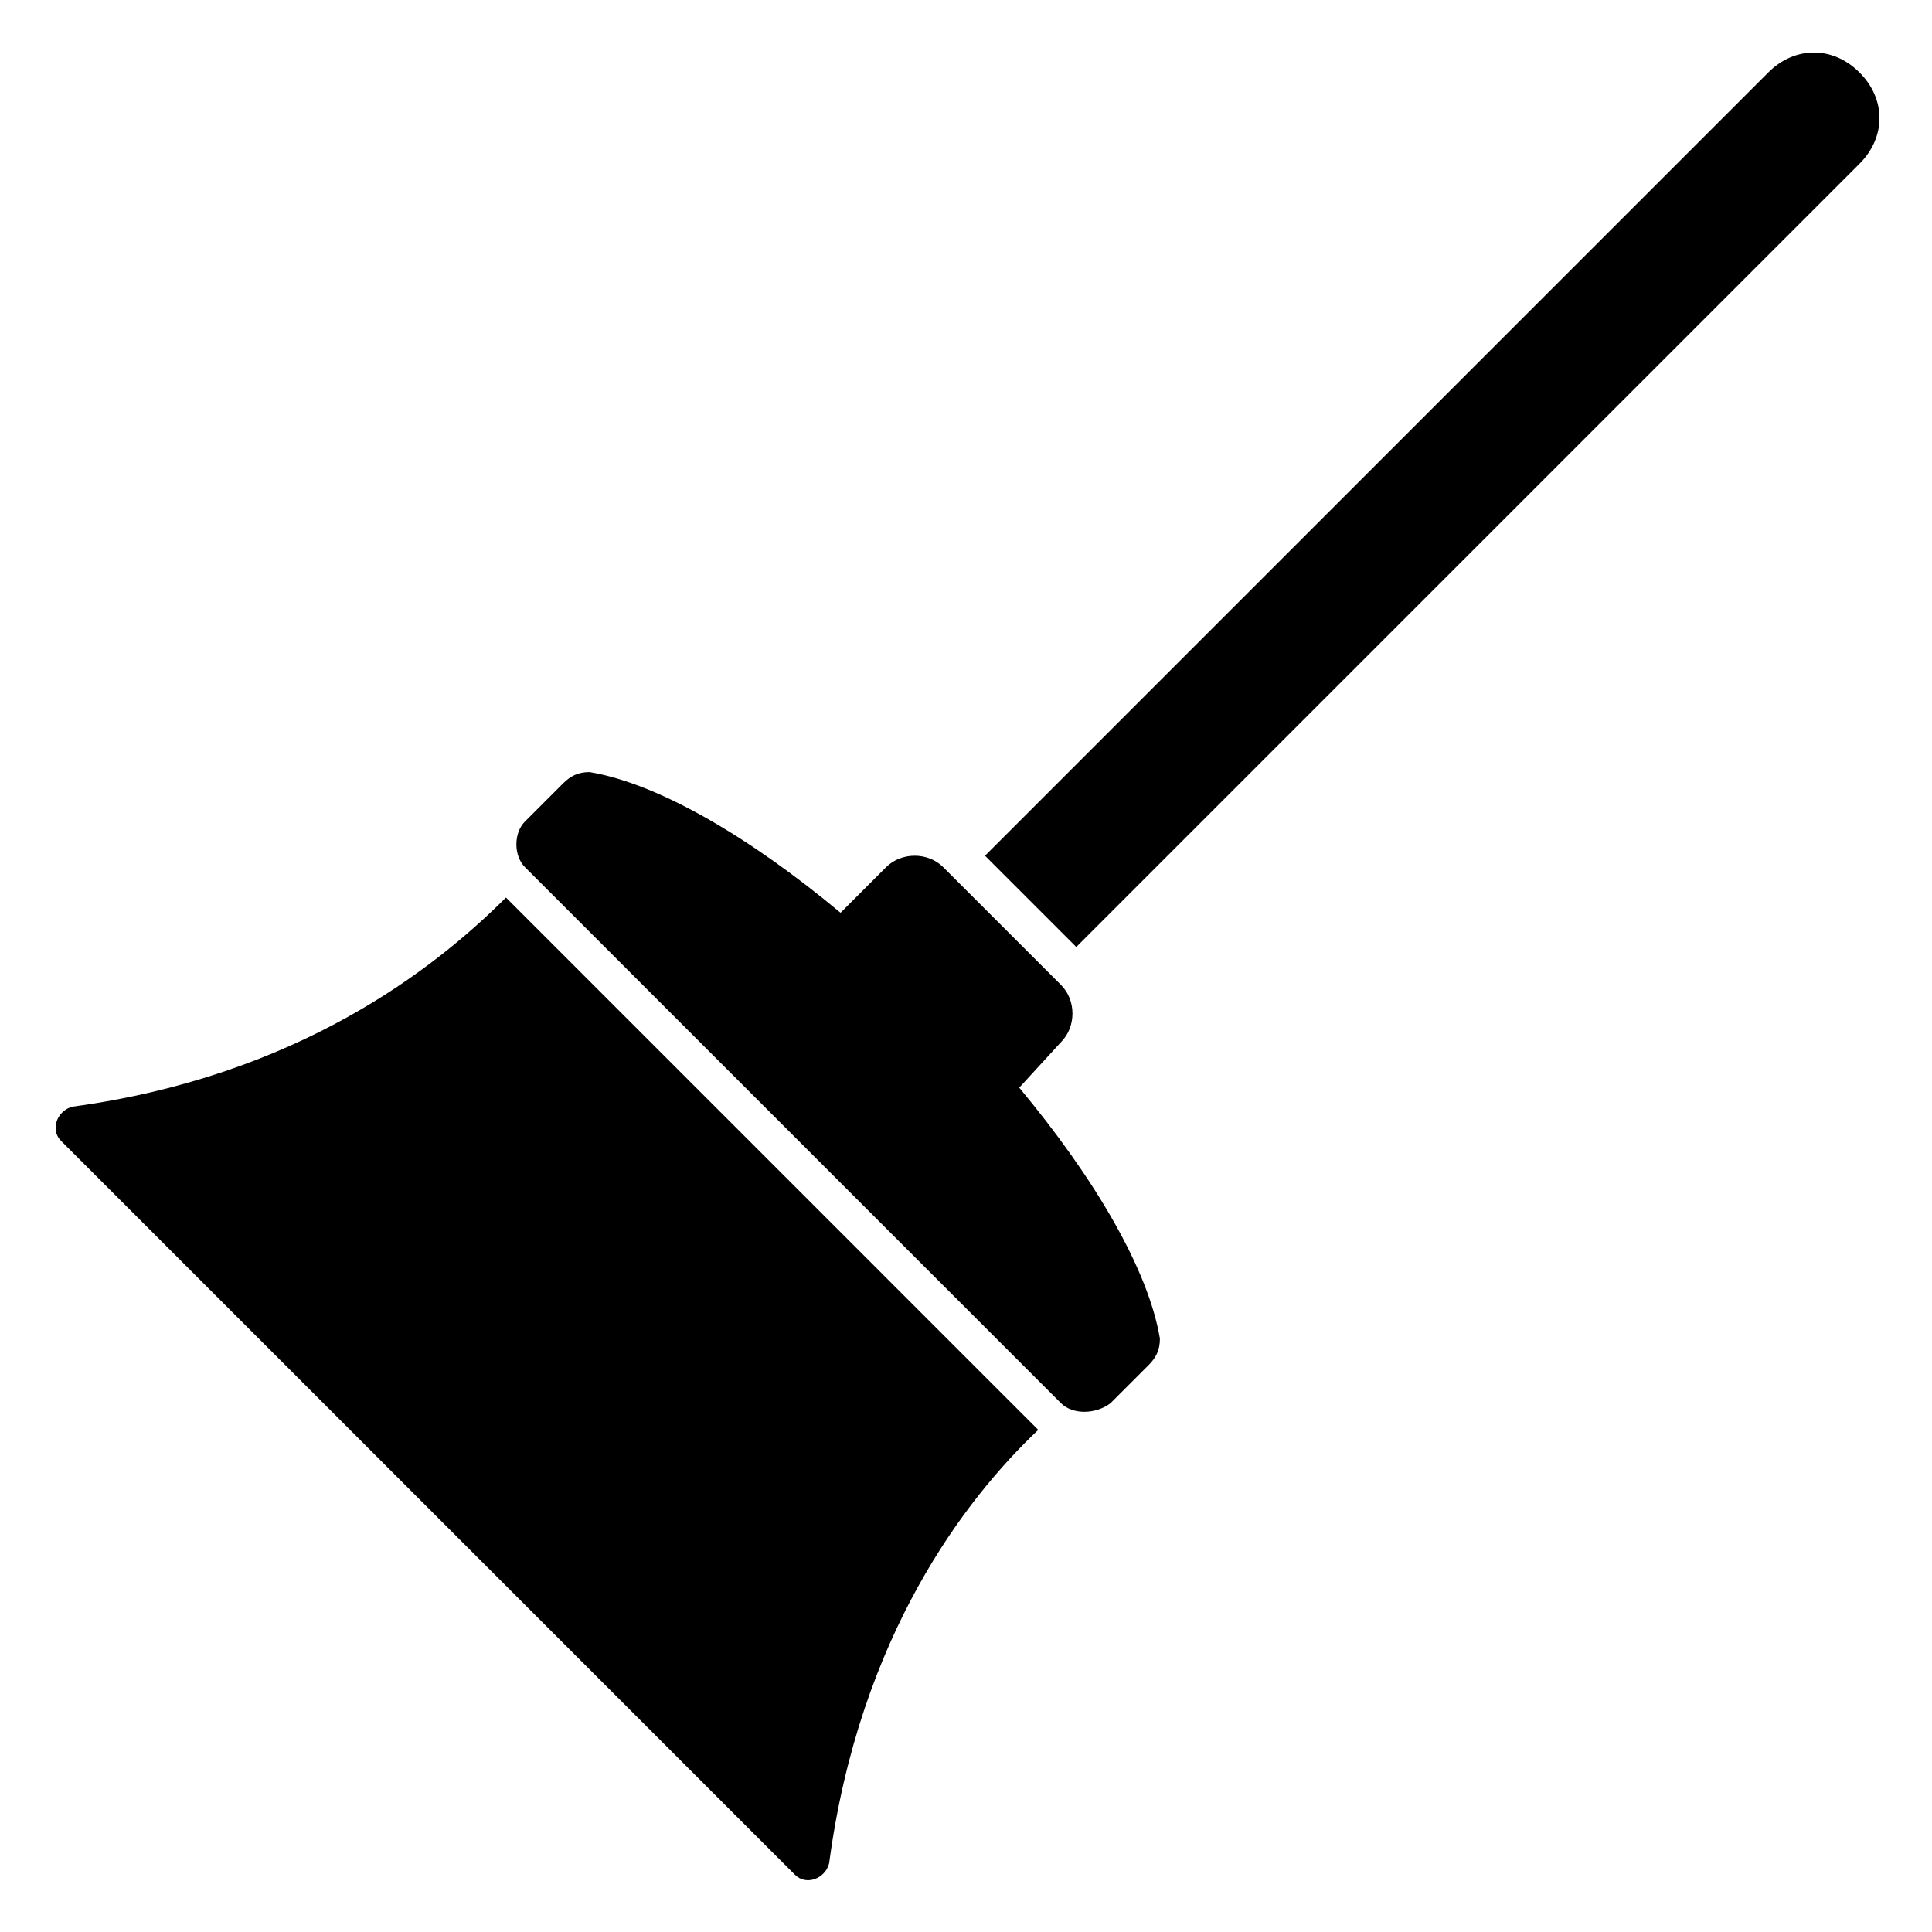
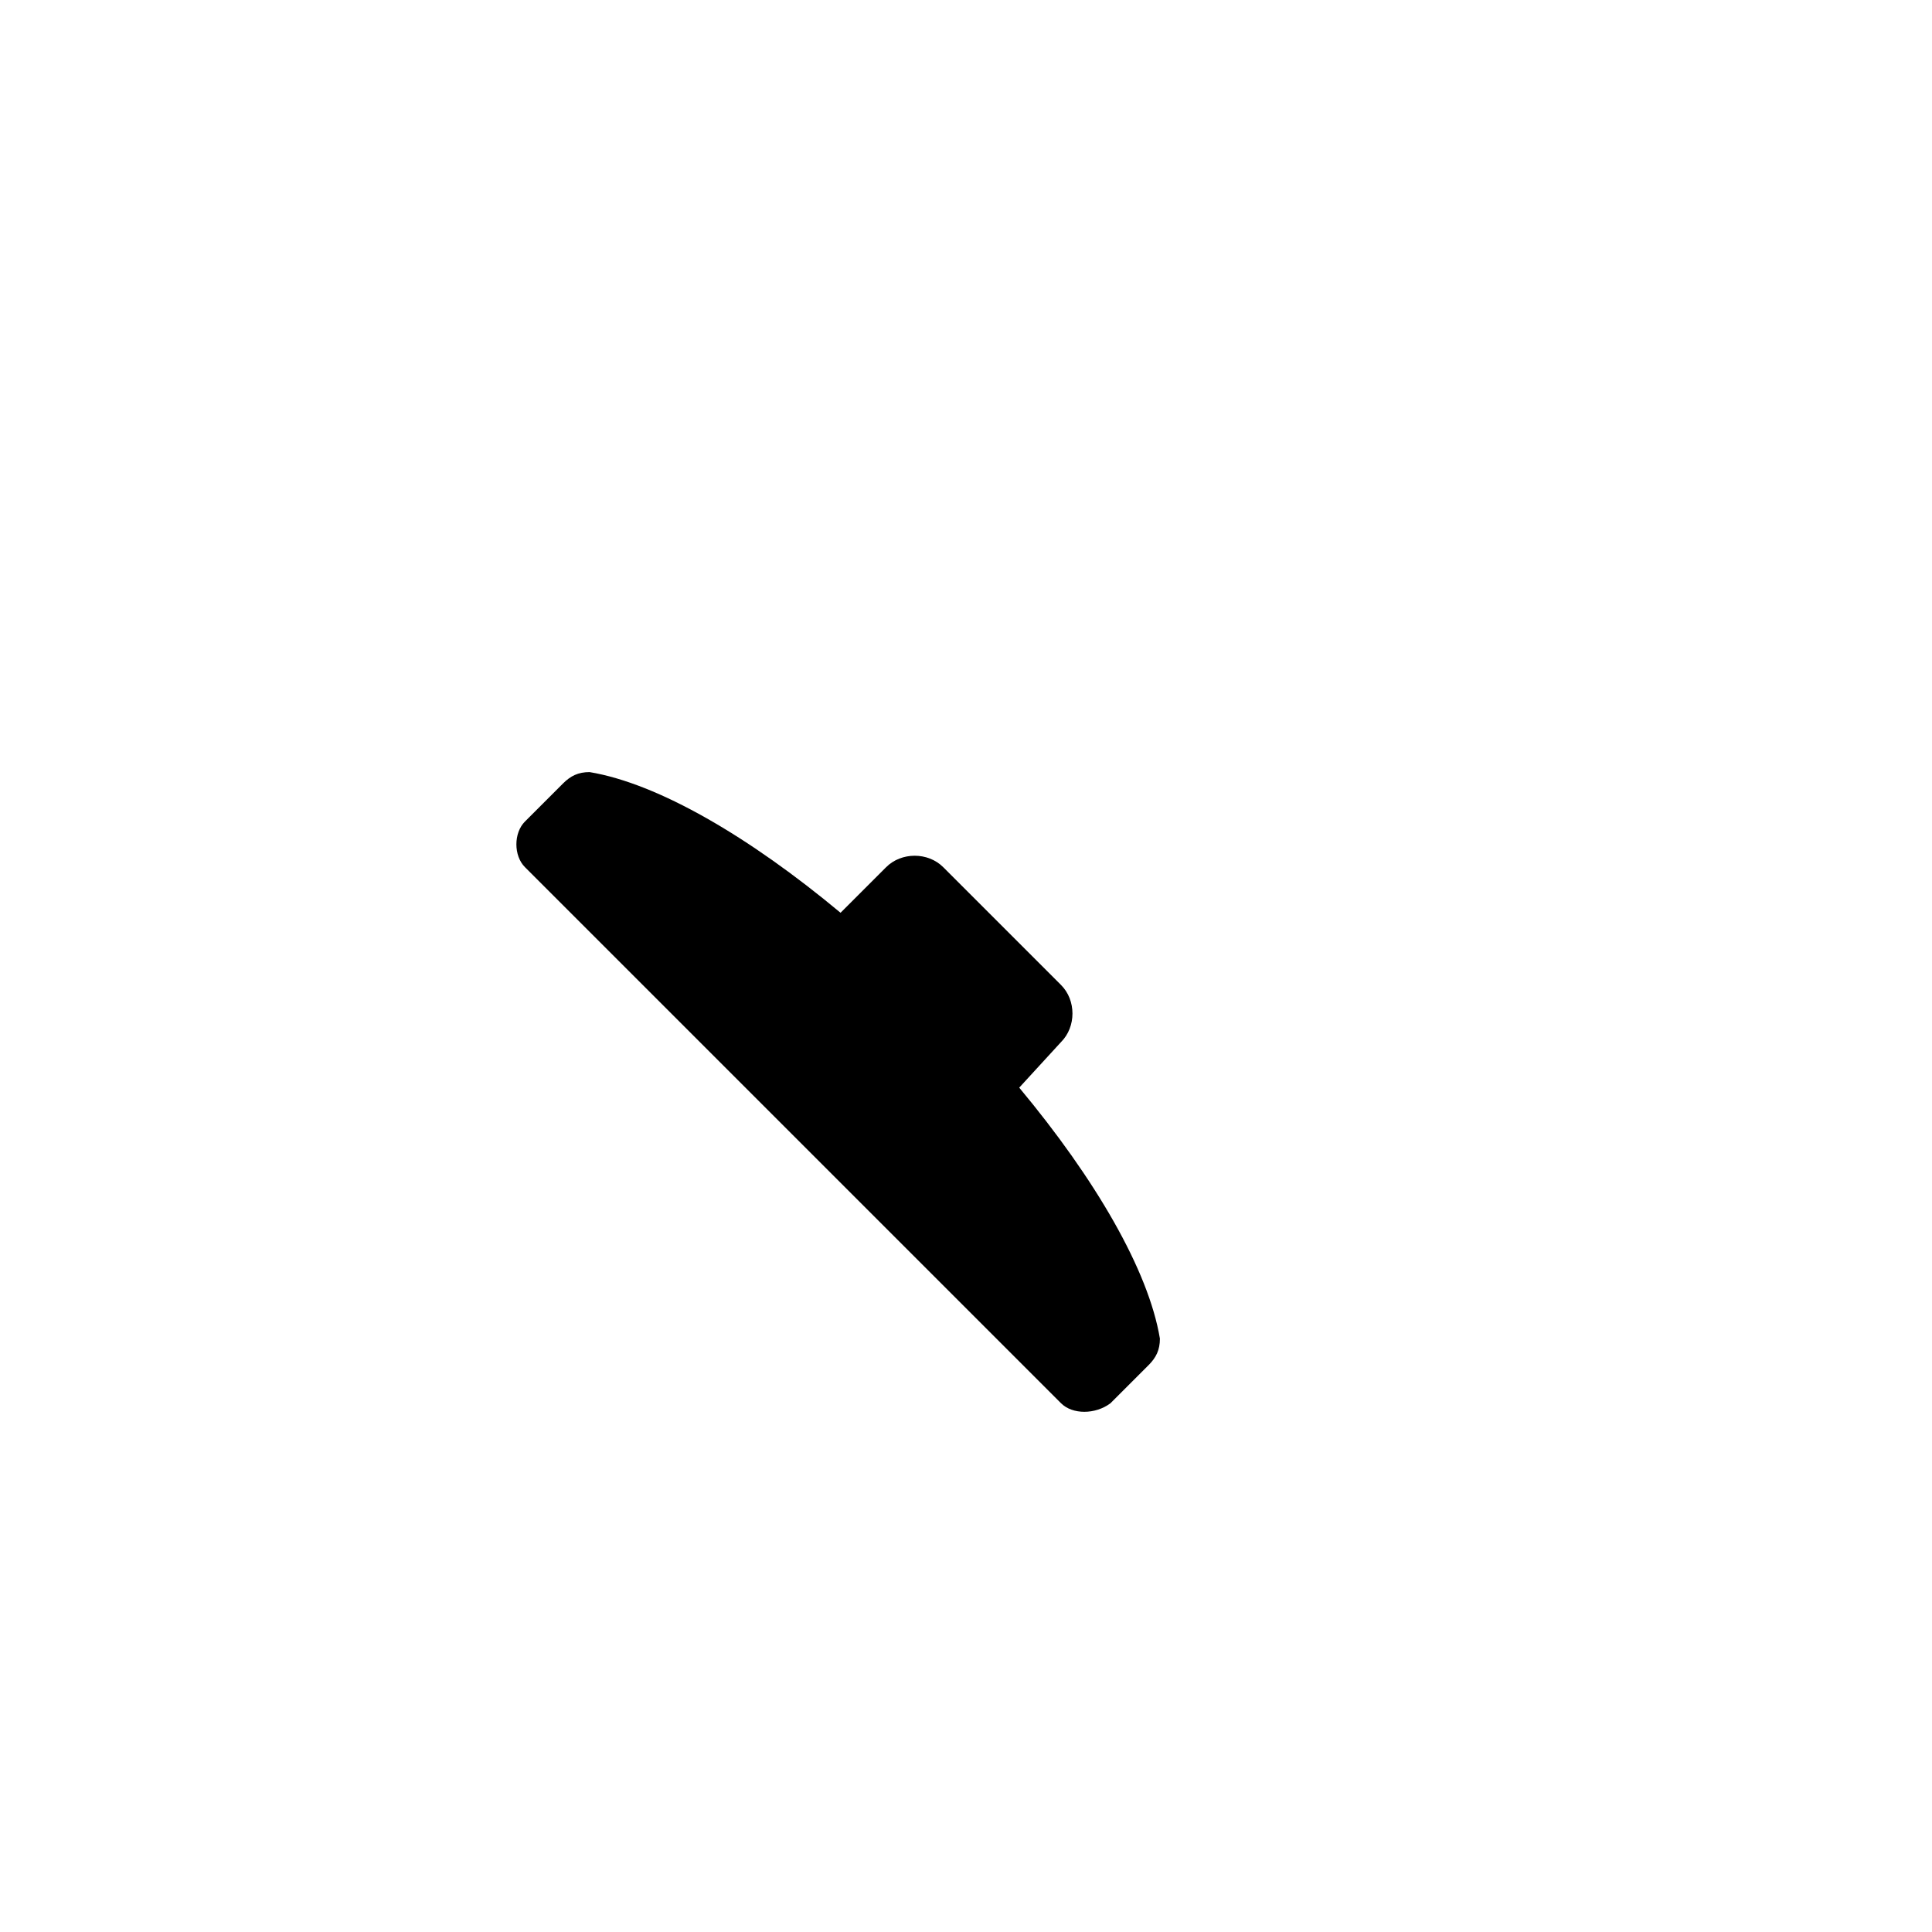
<svg xmlns="http://www.w3.org/2000/svg" fill="#000000" width="800px" height="800px" version="1.1" viewBox="144 144 512 512">
  <g>
-     <path d="m163.21 437.28c-4.031 1.008-6.047 6.047-3.023 9.07l194.47 194.47c3.023 3.023 8.062 1.008 9.07-3.023 8.062-60.457 36.273-96.73 55.418-114.87l-141.06-141.07c-19.145 19.145-55.422 47.355-114.87 55.418z" />
-     <path d="m636.79 163.21c-7.055-7.055-17.129-7.055-24.184 0l-207.57 207.57 24.184 24.184 207.57-207.57c7.055-7.055 7.055-17.129 0-24.184z" />
    <path d="m425.19 420.15c4.031-4.031 4.031-11.082 0-15.113l-31.234-31.234c-4.031-4.031-11.082-4.031-15.113 0l-12.09 12.09c-24.184-20.152-48.367-34.258-66.504-37.281-3.023 0-5.039 1.008-7.055 3.023l-10.078 10.078c-3.023 3.023-3.023 9.07 0 12.09l142.07 142.07c3.023 3.023 9.07 3.023 13.098 0l10.078-10.078c2.016-2.016 3.023-4.031 3.023-7.055-3.023-18.137-17.129-42.32-37.281-66.504z" />
  </g>
</svg>